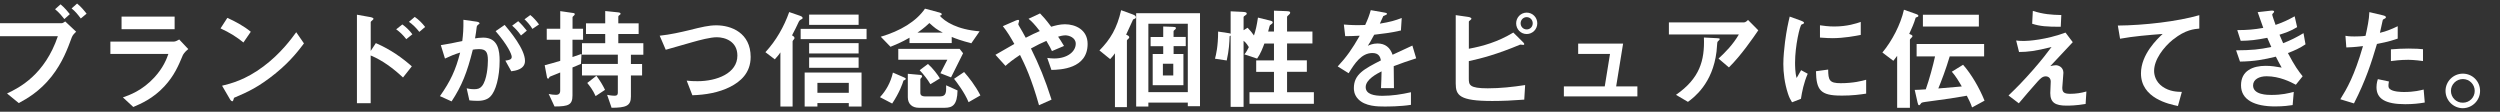
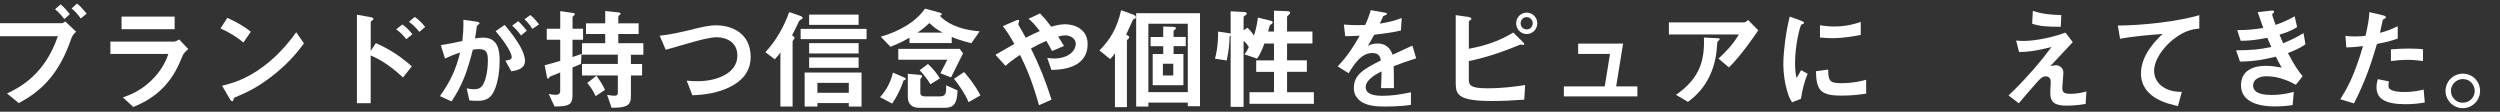
<svg xmlns="http://www.w3.org/2000/svg" id="_レイヤー_1" data-name="レイヤー 1" viewBox="0 0 537 24">
  <rect x="0" y="0" width="537" height="24" fill="#333333" stroke="none" />
  <defs>
    <style>
      .cls-1 {
        fill: #fff;
      }
    </style>
  </defs>
  <path class="cls-1" d="M15.43,8c-.91,2.47-1.99,5.42-4.37,8.45-2.57,3.24-5.35,4.78-7.03,5.69l-2.52-2.06c2.66-1.25,8.11-4.03,10.92-12.31H-.36v-2.78h13.58c.26,0,.5-.19.79-.38l2.35,2.21c-.38.34-.74.7-.94,1.2ZM13.82,4.09c-.36-.46-1.1-1.39-1.99-2.11l1.18-1.05c.86.7,1.7,1.73,1.99,2.11l-1.18,1.06ZM17.35,3.97c-.58-.79-1.18-1.54-1.97-2.16l1.18-1.05c.84.67,1.58,1.58,2.04,2.18l-1.25,1.03Z" />
  <path class="cls-1" d="M39.26,11.89c-.91,2.16-1.8,4.34-3.96,6.67-2.45,2.64-5.09,3.74-6.67,4.42l-2.23-2.06c1.44-.5,4.13-1.46,6.72-4.25,2.02-2.18,2.71-4.13,3.05-5.09h-12.46v-2.64h13.61c.38,0,.89-.29,1.18-.46l1.94,2.06c-.84.67-1.1,1.2-1.18,1.34ZM26.11,6.27v-2.71h11.4v2.71h-11.4Z" />
  <path class="cls-1" d="M52.29,9.13c-1.37-1.13-3-2.16-4.92-3.03l1.46-2.26c1.58.7,3.53,1.73,5.04,2.98l-1.58,2.3ZM59.32,15.66c-3.79,3.07-6.07,4.08-9.05,5.35-.12.34-.17.74-.36.74-.14,0-.36-.14-.53-.46l-1.68-2.88c1.92-.46,5.06-1.27,8.9-4.15,3.67-2.74,5.98-5.9,7.03-7.34l1.66,2.4c-.94,1.25-2.81,3.77-5.98,6.34Z" />
  <path class="cls-1" d="M86.56,16.64c-2.06-1.92-4.34-3.65-6.94-4.73v10.25h-2.95V3.16l2.98.53s.58.1.58.38c0,.14-.6.53-.6.65v6.22l1.1-1.68c3.22,1.39,5.69,3.19,7.73,4.99l-1.9,2.4ZM87.26,8.41c-.67-.89-1.39-1.56-2.16-2.11l1.32-1.05c.77.55,1.49,1.22,2.16,2.11l-1.32,1.06ZM90.07,6.85c-.65-.84-1.39-1.58-2.23-2.16l1.25-1.06c.86.6,1.58,1.32,2.23,2.16l-1.25,1.06Z" />
  <path class="cls-1" d="M105.36,20.72c-.5.5-1.3.94-2.74.94-.72,0-1.37-.05-1.8-.1l-.58-2.59c.43.1.94.19,1.63.19.74,0,1.22-.14,1.66-.67,1.08-1.34,1.27-4.37,1.27-5.52,0-1.85-.46-2.42-1.94-2.42-.53,0-1.01.07-1.3.12-1.22,4.92-2.38,7.8-4.56,11.11l-2.5-1.13c2.26-3.21,3.38-5.59,4.34-9.36-1.3.41-2.06.72-3.26,1.29l-.89-2.88c1.82-.29,2.64-.46,4.61-.89.19-1.54.26-2.54.24-4.56l2.88.41c.31.05.58.17.58.36,0,.1-.02.12-.26.26q-.29.19-.34.5c-.12.96-.17,1.39-.36,2.47.38-.07,1.06-.17,1.75-.17,3.24,0,3.53,2.86,3.53,4.99,0,3.46-.84,6.55-1.97,7.63ZM109.82,15.3l-1.27-2.28c.86-.12,1.37-.24,1.37-.81s-.91-2.57-3.46-5.52l1.94-1.34c1.1,1.32,4.37,5.18,4.37,7.73,0,1.82-2.06,2.11-2.95,2.23ZM111.91,7.62c-.6-.86-1.15-1.46-1.9-2.11l1.3-.96c.67.6,1.32,1.35,1.85,2.04l-1.25,1.03ZM114.36,6.2c-.48-.79-1.06-1.46-1.7-2.06l1.25-.91c.65.53,1.27,1.2,1.87,2.02l-1.42.96Z" />
  <path class="cls-1" d="M122.97,8.53v3.72c.86-.29,1.06-.36,1.94-.67l-.12,2.14c-.96.43-1.06.46-1.82.77v6c0,2.02-.82,2.38-3.86,2.38l-1.25-2.69c.5.12,1.03.19,1.56.19.62,0,.91-.29.91-.91v-3.89c-1.34.55-1.44.6-2.02.82-.17.05-.26.1-.31.21-.12.24-.14.29-.26.29-.05,0-.19-.02-.24-.24l-.5-2.64c1.27-.34,1.85-.48,3.34-.94v-4.54h-2.9v-2.35h2.9v-3.79l2.83.41c.22.03.29.14.29.24s-.07.19-.12.24c-.34.31-.36.34-.36.48v2.42h2.26v2.35h-2.26ZM135.52,11.75v1.99h2.4v2.47h-2.4v4.54c0,2.02-1.1,2.38-4.15,2.4l-.96-2.78c.96.19,1.46.19,1.63.19.48,0,.67-.19.67-.65v-3.7h-7.7v-2.47h7.7v-1.99h-7.7v-2.47h4.99v-1.97h-4.13v-2.3h4.13v-2.64l2.83.29c.12.03.46.05.46.27,0,.17-.12.26-.22.31-.12.07-.26.17-.26.38v1.39h4.37v2.3h-4.37v1.97h5.38v2.47h-2.66ZM127.94,20.65c-.6-1.34-1.25-2.16-1.8-2.83l1.97-1.54c.72.96,1.32,1.92,1.85,3.02l-2.02,1.34Z" />
  <path class="cls-1" d="M156.88,18.64c-2.52,1.27-5.35,1.73-8.16,1.82l-1.22-3.14c.72.1,1.61.12,2.35.12,4.1,0,8.54-1.68,8.54-5.5,0-3.02-2.59-3.94-4.42-3.94-1.37,0-3.65.6-5.33,1.08-.89.24-4.82,1.39-5.64,1.61l-1.3-3.02c2.28-.24,4.58-.77,6.17-1.15,2.88-.72,4.37-1.08,6-1.08,3.22,0,7.37,1.63,7.37,6.79,0,3.5-2.26,5.33-4.37,6.41Z" />
  <path class="cls-1" d="M172.17,4.14q-.43.17-.6.55c-.58,1.25-.67,1.42-1.44,2.9.24.14.53.31.53.58,0,.1-.05.17-.12.26-.14.17-.29.36-.29.43v14.02h-2.62v-11.62c-.26.41-.48.67-1.2,1.49l-2.02-1.54c2.28-2.47,3.98-5.43,5.11-8.62l2.38.82c.22.1.5.19.5.46,0,.14-.1.22-.24.26ZM171.98,8.41v-2.21h14.16v2.21h-14.16ZM182.32,22.88v-.74h-6.74v.74h-2.74v-7.3h12.22v7.3h-2.74ZM173.8,5.34v-2.21h10.63v2.21h-10.63ZM173.8,11.48v-2.21h10.63v2.21h-10.63ZM173.8,14.56v-2.21h10.63v2.21h-10.63ZM182.32,17.8h-6.74v2.14h6.74v-2.14Z" />
  <path class="cls-1" d="M194.06,17.32c-.19.67-.86,2.57-2.42,4.92l-2.62-1.37c1.27-1.37,2.28-3.1,2.78-5.28l2.38,1.03c.17.07.38.17.38.31,0,.19-.26.29-.5.38ZM208.65,9.3c-2.21-.58-3.38-1.01-4.22-1.37v1.32h-9.07v-1.15c-1.61.96-3.41,1.68-4.08,1.95l-2.09-2.16c4.25-1.25,7.63-3.31,9.5-6.03l3.14.84c.14.05.46.14.46.34,0,.29-.31.31-.46.31,1.13,1.29,3.74,3,8.59,3.38l-1.78,2.57ZM204.28,16.62l-2.28-.89c.79-1.56,1.06-2.09,1.49-2.9h-10.54v-2.33h13.18l.74.94c-1.46,2.9-2.09,4.15-2.59,5.19ZM202.94,23.15h-5.59c-1.39,0-2.35-.81-2.35-2.26v-5.04l2.66.24c.22.03.41.1.41.29,0,.17-.19.36-.38.58v3c0,.55.43.74.91.74h3.36c1.32,0,1.3-.96,1.27-2.38l2.45,1.11c-.07,3.07-1.03,3.72-2.74,3.72ZM199.63,4.95c-1.1,1.06-2.16,1.8-2.57,2.06h5.47c-1.42-.74-1.7-.98-2.9-2.06ZM199.84,18.08c-.55-.96-1.46-2.13-2.3-3l1.78-1.34c1.06.91,2.09,2.3,2.57,3.1l-2.04,1.25ZM208.05,21.95c-.86-2.11-2.54-4.27-3.12-5.02l2.16-1.46c1.03,1.18,2.4,2.88,3.5,5.02l-2.54,1.46Z" />
  <path class="cls-1" d="M225.86,15.06l-.91-2.62c.48.07,1.01.12,1.49.12,2.88,0,4.63-1.51,4.63-3.17,0-1.32-1.46-1.8-2.23-1.8-.55,0-1.22.19-1.56.29.34.46.72,1.08,1.27,1.99l-2.59,1.1c-.22-.48-.46-.96-1.2-2.19-1.18.51-1.85.84-3.31,1.63,1.8,3.65,2.98,6.5,4.42,10.99l-2.69,1.2c-1.63-5.81-3.05-8.74-4.08-10.8-1.63,1.08-2.35,1.66-3.12,2.35l-2.16-2.38c.34-.19.72-.41,4.06-2.33-.82-1.46-1.49-2.59-2.47-3.82l2.54-1.11c.29-.12.96-.46.96-.02,0,.12-.19.6-.19.72,0,.1.24.46.31.6.17.24.89,1.56,1.3,2.3,1.3-.67,2.02-1.01,3.02-1.44-1.2-1.56-1.78-2.11-2.42-2.64l2.47-1.15c.7.72,1.22,1.29,2.4,2.86.82-.24,1.85-.53,2.95-.53,2.28,0,4.87,1.2,4.87,4.22,0,5.38-5.88,5.54-7.75,5.59Z" />
  <path class="cls-1" d="M243.76,4.02c-.29.1-.31.12-.38.19-.02.03-1.3,2.81-1.49,3.24.36.14.67.31.67.55,0,.12-.05.17-.12.26-.24.22-.38.34-.38.48v14.28h-2.57v-11.57c-.31.46-.53.7-1.03,1.25l-2.3-1.87c2.33-2.35,3.77-4.73,4.66-8.64l2.45.89c.58.21.72.41.72.62s-.12.26-.22.31ZM255.14,22.81v-.77h-8.47v.84h-2.62V2.84h13.71v19.97h-2.62ZM255.14,5.1h-8.47v14.69h8.47V5.1ZM252.09,9.92v1.68h2.11v6.7h-6.6v-6.7h2.26v-1.68h-2.71v-1.97h2.71v-2.26l1.94.07c.38.02.79.02.79.26,0,.17-.1.26-.22.36-.14.1-.29.21-.29.38v1.18h2.62v1.97h-2.62ZM252.02,13.69h-2.23v2.52h2.23v-2.52Z" />
  <path class="cls-1" d="M268.39,22.31v-2.5h5.26v-4.37h-3.82v-2.47h3.82v-3.62h-2.06c-.29.79-.82,2.21-1.56,3.24l-2.74-.91c.38-.41.72-1.08.96-1.56-.12-.21-.55-.94-1.13-1.37v14.21h-2.78V7.64s-.07.07-.22.14c-.05,1.39-.12,2.98-.62,5.21l-2.52-.38c.22-.84.67-2.59.67-5.83l2.26.34c.31.05.34.07.43.14V2.43l2.57.12c.55.03.89.1.89.34,0,.22-.17.34-.34.43-.22.14-.34.24-.34.38v2.79l.86-.53c.46.46,1.01,1.11,1.37,1.66.38-1.15.58-2.02.86-3.84l2.52.62c.46.12.65.17.65.43,0,.12-.1.24-.26.34-.14.1-.24.17-.34.26-.12.22-.31,1.15-.38,1.34h1.25V2.29l2.62.1c.67.03.86.1.86.31s-.14.36-.31.5-.36.31-.36.43v3.14h5.45v2.57h-5.45v3.62h4.25v2.47h-4.25v4.37h5.76v2.5h-13.83Z" />
  <path class="cls-1" d="M299.37,14.2c0,.94.05,3.91.05,4.73h-2.78c.07-1.37.1-2.54.12-3.6-.91.46-3.41,1.71-3.41,3.38,0,1.56,1.85,1.87,3.6,1.87,2.06,0,4.1-.31,6.12-.77v2.71c-2.28.36-4.94.36-5.71.36-1.34,0-4.13,0-5.64-1.61-.91-.96-.91-2.02-.91-2.35,0-2.97,2.21-4.1,5.81-5.95-.14-.72-.43-1.58-1.82-1.58-2.35,0-3.79,2.18-5.11,4.34l-2.35-1.46c1.9-2.04,3.1-3.74,4.73-6.6-1.37.07-2.11.1-3.12.1l-.29-2.5c1.44.12,2.5.17,4.58.1.6-1.29.91-2.14,1.2-3.19l3,.53c.07.02.48.07.48.24,0,.14-.1.22-.24.26-.05.02-.53.24-.55.24-.02.02-.62,1.37-.74,1.63,2.21-.36,3.29-.67,4.7-1.22l-.17,2.69c-2.16.5-4.13.72-5.74.91-.77,1.42-.96,1.75-1.37,2.38.31-.14,1.03-.5,2.06-.5,1.66,0,2.71.84,3.26,2.42,2.81-1.32,3.12-1.46,4.25-1.97l.82,2.74c-1.9.6-3.05,1.01-4.82,1.68Z" />
  <path class="cls-1" d="M327.43,21.4c-2.47.19-4.7.29-6.89.29-7.08,0-7.85-1.22-7.85-3.77V3.25l2.66.38c.53.07.72.27.72.41,0,.05-.05.1-.22.26-.24.19-.34.27-.34.36v5.81c3-.55,6.22-1.46,9.55-3.48l1.99,1.97c.07.07.36.34.36.5,0,.14-.12.19-.22.19-.12,0-.31-.07-.65-.07-5.04,2.11-8.3,2.95-11.04,3.55v3.7c0,1.39.07,2.14,4.08,2.14,2.69,0,5.35-.29,8.02-.7l-.19,3.12ZM327.93,7.31c-1.27,0-2.26-1.03-2.26-2.3s1.01-2.3,2.26-2.3,2.28,1.01,2.28,2.3-1.03,2.3-2.28,2.3ZM327.93,3.68c-.74,0-1.3.6-1.3,1.32s.55,1.32,1.3,1.32,1.3-.58,1.3-1.32-.58-1.32-1.3-1.32Z" />
  <path class="cls-1" d="M335.92,20.7v-2.14h8.78l1.13-6.98h-6.84v-2.21h9.65l-1.49,9.19h4.56v2.14h-15.79Z" />
  <path class="cls-1" d="M371.37,14.48l-2.23-1.9c1.49-1.37,3.1-3,4.37-5.18h-15.03v-2.59h16.15c.31,0,.7-.36.84-.53l2.21,2.23c-1.18,1.73-3.7,5.4-6.31,7.97ZM369.26,8.63c-.05.07-.34.31-.36.41-.05.05-.14,1.73-.19,2.04-.82,6.87-4.87,9.87-6.14,10.8l-2.57-1.51c5.06-3.5,6.19-7.32,6-12.31l2.81.14c.5.03.58.03.58.22,0,.07-.05.12-.12.21Z" />
  <path class="cls-1" d="M386.83,21.23l-1.9.74c-.38-.62-.6-1.01-.89-1.9-.72-2.23-.98-4.46-.98-6.31,0-1.54.19-3.31.36-4.73.34-2.59.67-4.05,1.01-5.47l2.45.89c.17.07.62.24.62.43,0,.05-.02.14-.12.22-.05.02-.36.14-.41.17-.36.22-1.39,4.56-1.39,8.19,0,.41,0,2.26.34,3.29.29-.5.43-.74.96-1.68l1.42.77c-.86,1.97-1.22,3.87-1.46,5.4ZM395.42,20.53c-4.37,0-5.28-1.18-5.35-5.23l2.62-.36c.02,2.28.26,2.93,2.69,2.93,2.74,0,4.61-.5,5.47-.74v2.98c-1.27.19-2.88.43-5.42.43ZM393.5,8.19c-.19,0-1.3,0-2.57-.12v-2.64c.7.1,1.78.26,3.07.26,2.81,0,4.78-.67,5.69-.98v2.79c-1.1.21-3.53.7-6.19.7Z" />
-   <path class="cls-1" d="M411.76,3.68c-.24.07-.26.07-.29.17-.36,1.22-.82,2.23-1.37,3.43.29.12.7.24.7.5,0,.12-.1.19-.14.24q-.41.38-.41.55v14.59h-2.74v-11.16c-.31.43-.53.72-.82,1.06l-2.35-1.78c2.06-2.47,3.91-6,4.63-9.19l2.52.89c.41.14.58.26.58.41,0,.19-.17.24-.31.29ZM423.6,23.08c-.26-.84-.82-1.94-1.13-2.52-3,.53-3.6.62-8.83,1.32-.19.02-.84.12-.94.24-.26.36-.36.48-.46.48-.19,0-.24-.14-.34-.55l-.62-2.74c.58,0,1.3-.05,2.38-.12.79-2.26,1.56-5.11,1.99-7.08h-3.96v-2.66h14.5v2.66h-7.39c-.82,2.79-1.85,5.43-2.45,6.89,1.8-.14,3.65-.29,5.04-.43-.48-.84-1.32-2.28-2.14-3.17l2.42-1.49c1.78,2.02,3.48,4.92,4.61,7.71l-2.69,1.46ZM413.04,5.7v-2.54h12.02v2.54h-12.02Z" />
  <path class="cls-1" d="M447.98,22.33c-1.94.34-3.46.36-4.08.36-2.45,0-3.5-.67-3.5-2.71,0-.38.1-2.09.1-2.45,0-.74-.5-1.13-1.08-1.13-.7,0-1.18.5-1.8,1.18-1.27,1.42-2.93,3.36-3.98,4.61l-2.21-1.68c1.78-1.71,3.07-3,5.33-5.57,1.94-2.23,2.83-3.41,3.91-4.85-3.55.91-5.11,1.06-6.98,1.08l-.62-2.47c.29.05.84.1,1.7.1.94,0,4.75-.26,8.9-1.8l1.56,2.06c-2.14,2.28-2.4,2.57-4.82,5.14.58-.12.91-.19,1.2-.19.48,0,1.61.36,1.61,1.63,0,.5-.24,2.74-.24,3.19,0,.96.34,1.32,1.7,1.32,1.18,0,2.35-.17,3.48-.5l-.17,2.69ZM442.65,5.75c-3,0-4.42-.1-6.14-.65l.14-2.76c2.3.72,3.89.84,6.12.89l-.12,2.52Z" />
  <path class="cls-1" d="M466.8,8.46c-2.11,1.71-4.1,4.37-4.1,6.77,0,.82.29,2.3,1.78,3.36,1.51,1.08,3.17,1.13,4.18,1.15l-.84,3.03c-1.94-.41-7.94-1.66-7.94-7.01,0-4.1,3.53-7.42,4.66-8.47-3.05.24-6.29.5-9.15,1.03l-.48-2.83c5.64-.05,12.82-.87,17.5-2.23v2.88c-1.03.1-2.98.22-5.59,2.33Z" />
  <path class="cls-1" d="M491.44,11.39c1.49,2.83,2.26,3.86,3.17,4.99l-1.46,1.82c-1.15-.62-3.53-1.82-6.29-1.82-1.58,0-2.9.67-2.9,1.97,0,2.04,3.12,2.04,3.94,2.04,2.28,0,3.65-.36,4.8-.65l-.24,2.83c-.67.1-1.9.29-3.79.29-4.32,0-7.3-1.37-7.3-4.54s2.59-4.18,5.3-4.18c1.2,0,2.26.17,3.43.38-.58-1.03-.79-1.46-1.25-2.35-2.52.62-4.58,1.01-7.7,1.06l-.84-2.42c3.41-.03,4.97-.17,7.56-.72-.36-.82-.62-1.42-.86-1.97-2.42.48-3.77.62-5.71.65l-.74-2.3c2.3-.02,3.53-.12,5.59-.48-.55-1.49-.82-2.26-1.2-3.38l2.74-.31c.19-.02.79-.1.79.19,0,.12-.07.19-.19.31-.19.19-.22.26-.22.34,0,.17.41,1.34.72,2.21,1.63-.58,2.54-.98,4.1-1.85l.53,2.33c-1.37.86-2.69,1.27-3.79,1.63.31.74.41.98.79,1.82,1.75-.7,2.74-1.2,4.37-2.16l.43,2.4c-1.32.87-2.28,1.3-3.77,1.87Z" />
  <path class="cls-1" d="M510.57,9.44c-1.18,3.98-2.42,7.85-4.94,12.77l-2.93-.89c1.44-2.33,2.98-4.92,4.87-11.42-1.92.24-2.74.26-3.58.29l-.19-2.5c.26.05.77.14,1.94.14.34,0,1.85-.02,2.38-.14.36-1.63.77-3.48.82-5.09l2.95.7s.6.12.6.38c0,.17-.07.24-.29.34-.31.14-.36.17-.41.41-.22,1.08-.41,1.94-.58,2.62,1.42-.31,2.86-.96,3.82-1.42v2.66c-.82.27-1.82.65-4.46,1.15ZM516.64,22.38c-4.32,0-6.17-1.2-6.17-3.65,0-.12,0-.89.29-1.73l2.38.5c-.1.46-.1.84-.1.89,0,.31.05.5.29.72.67.62,2.5.65,3.05.65,2.23,0,3.53-.36,4.22-.53l.24,2.79c-1.22.21-2.52.36-4.2.36ZM517.17,12.85c-1.54,0-3.02.19-3.6.27v-2.52c1.25-.1,2.45-.17,3.72-.17,1.68,0,2.45.07,3.17.14v2.54c-1.8-.24-2.93-.27-3.29-.27Z" />
  <path class="cls-1" d="M532.72,19.52c0,2.04-1.66,3.7-3.7,3.72-2.04,0-3.72-1.68-3.72-3.72s1.68-3.7,3.72-3.7,3.7,1.63,3.7,3.7ZM526.46,19.52c0,1.42,1.15,2.57,2.57,2.54,1.42,0,2.54-1.13,2.54-2.54s-1.15-2.54-2.54-2.54-2.57,1.13-2.57,2.54Z" />
</svg>